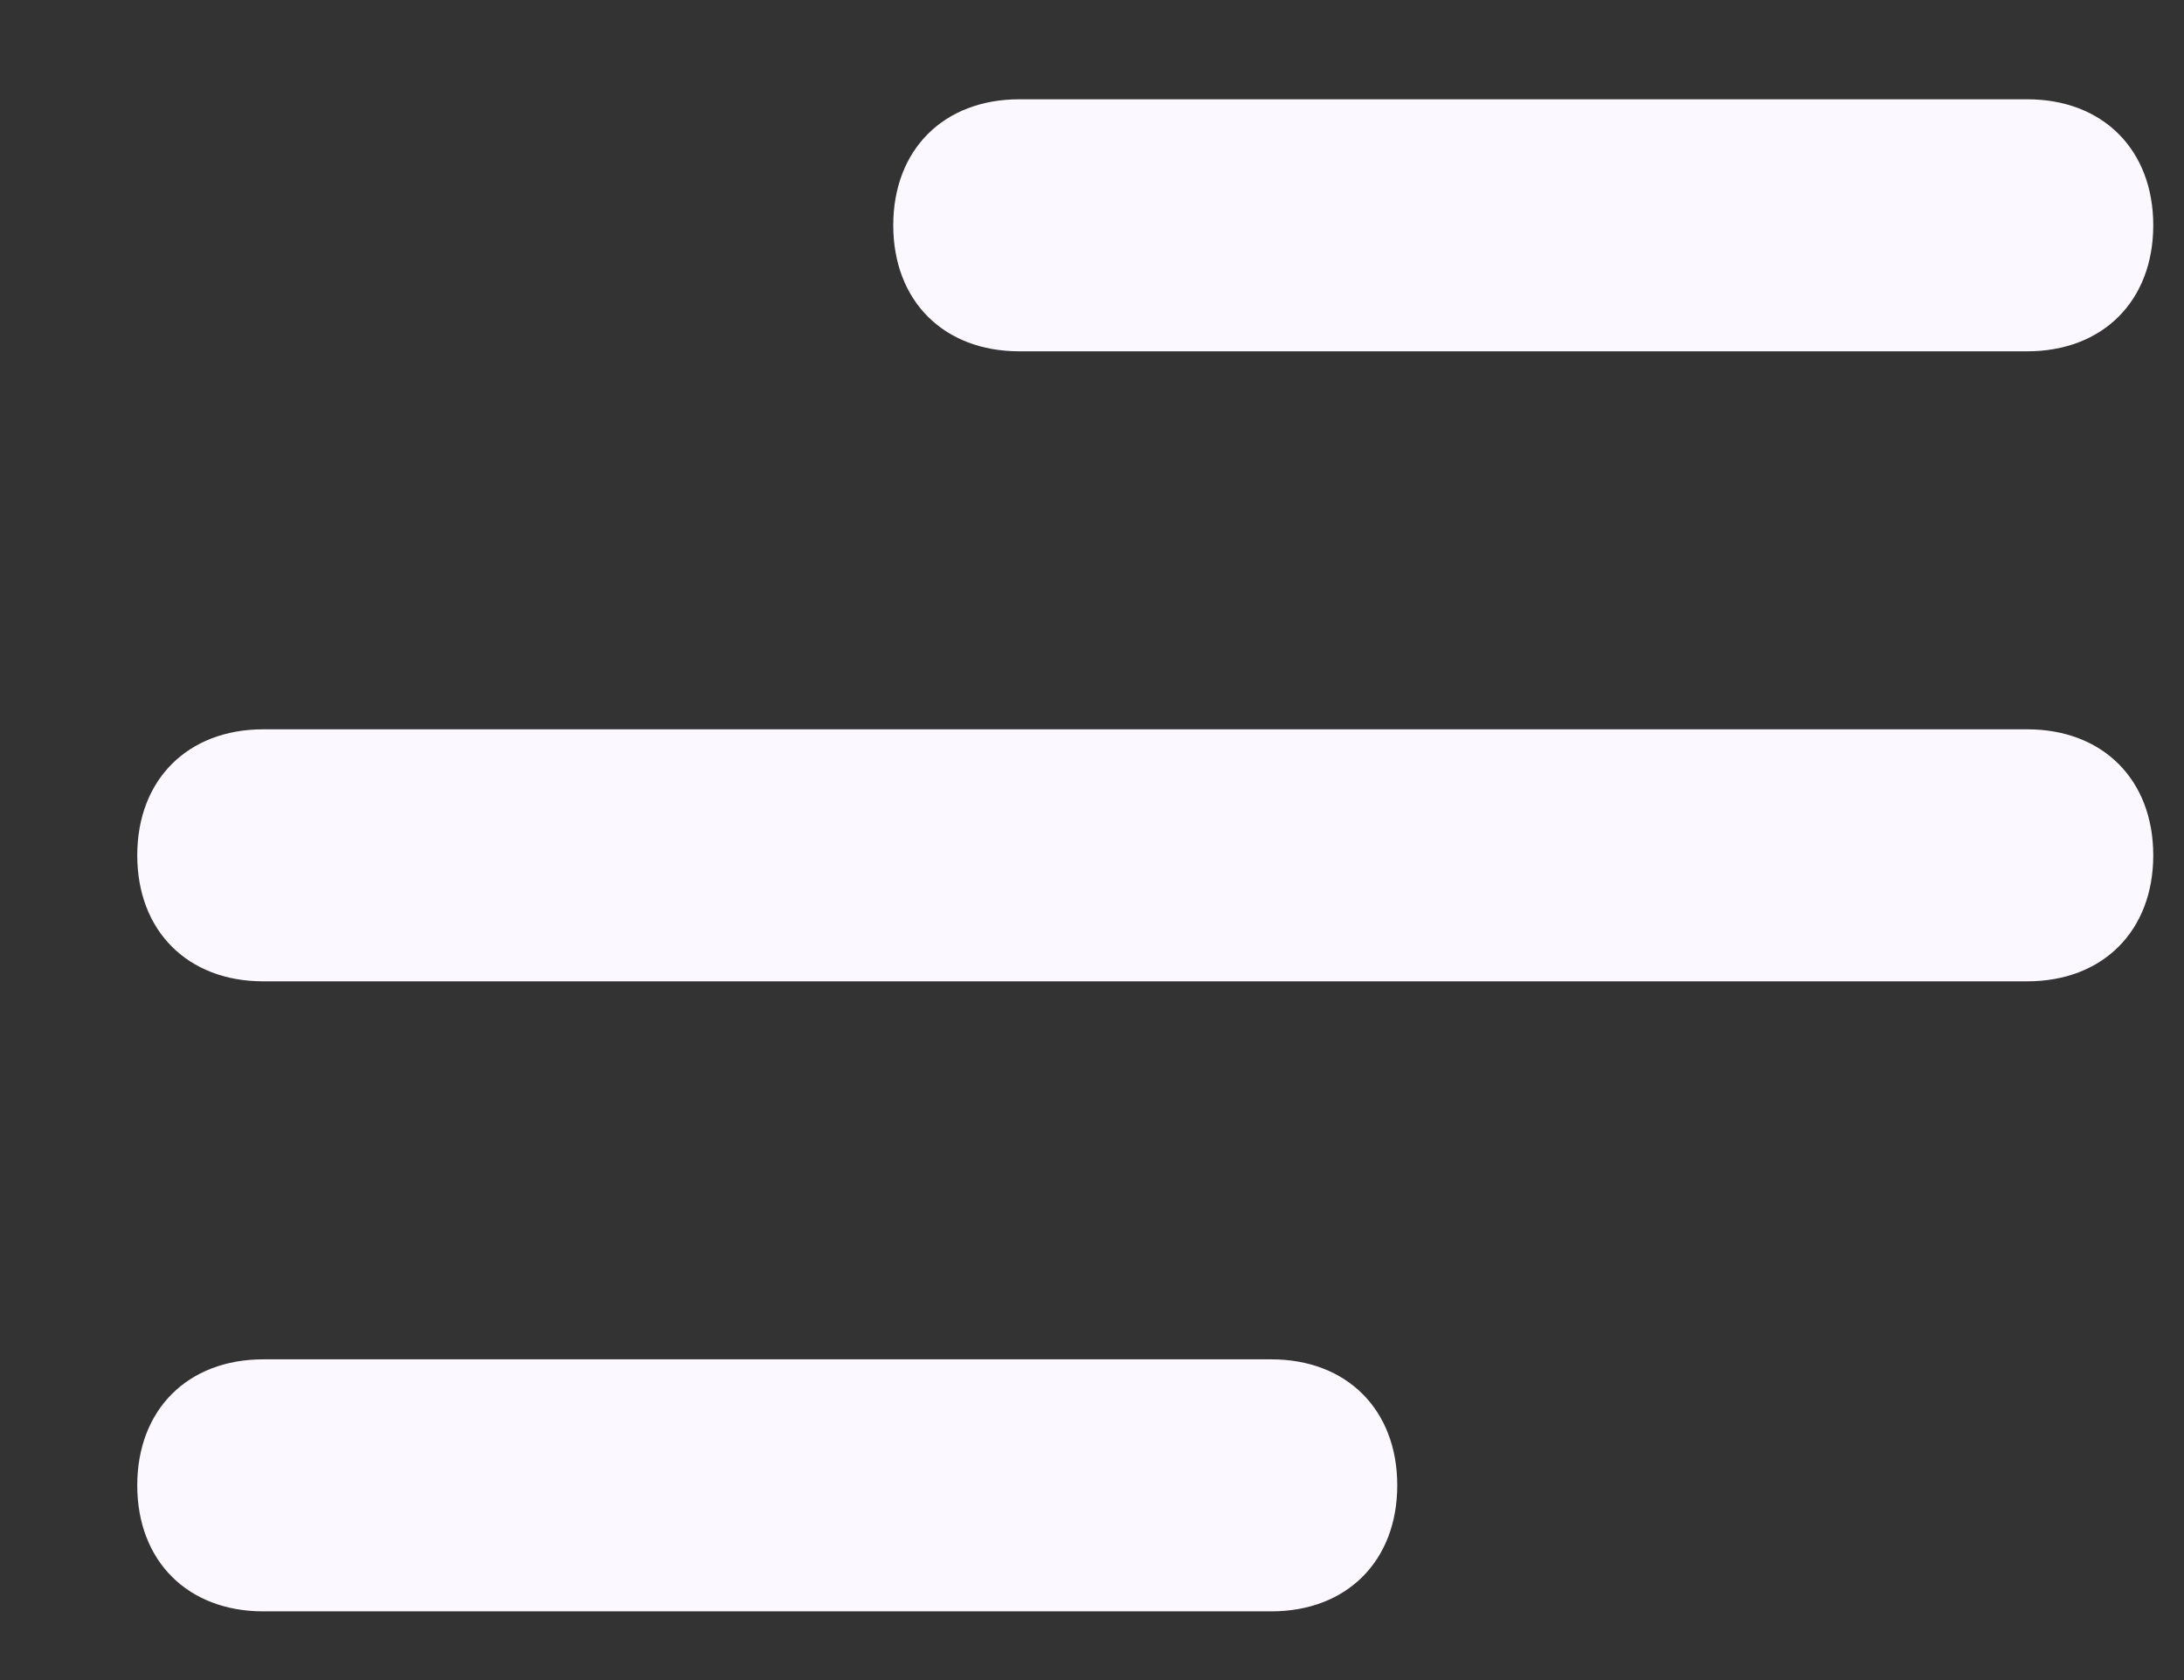
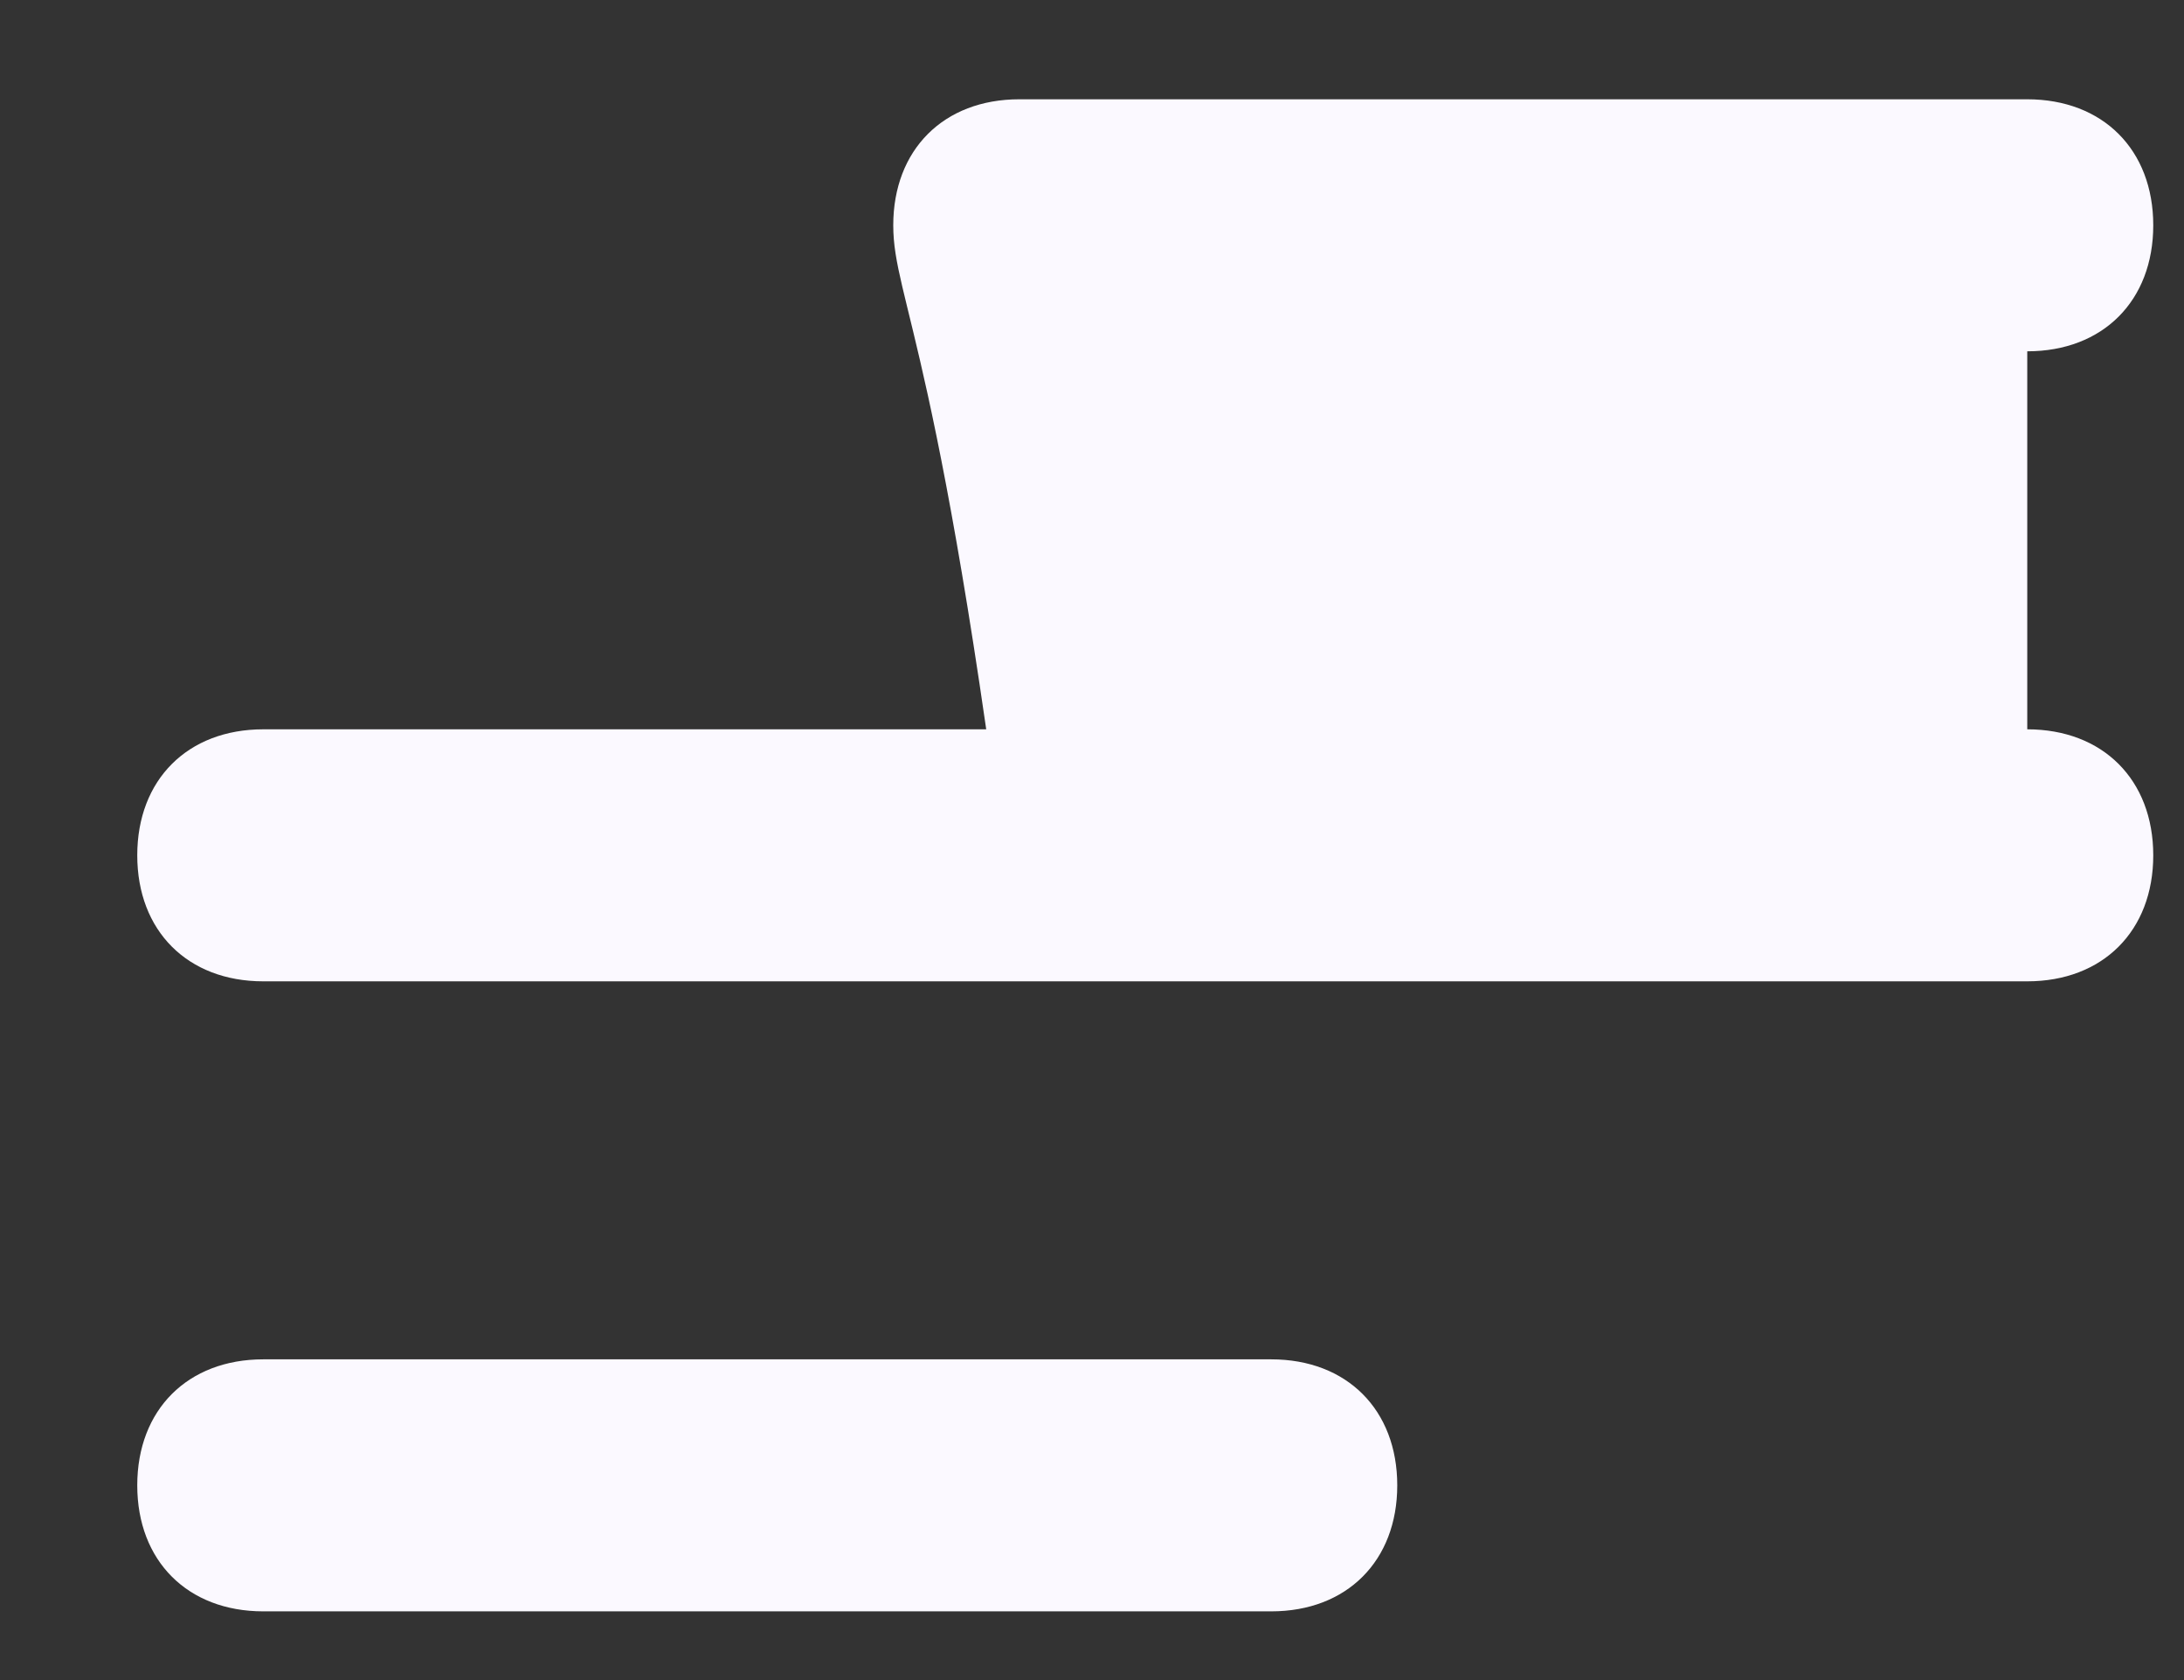
<svg xmlns="http://www.w3.org/2000/svg" width="13" height="10" viewBox="0 0 13 10" fill="none">
  <rect x="0" y="0" width="13" height="10" fill="#333333" stroke="none" />
-   <path d="M7.567 9.591H1.567C1.117 9.591 0.817 9.291 0.817 8.841C0.817 8.391 1.117 8.091 1.567 8.091H7.567C8.017 8.091 8.317 8.391 8.317 8.841C8.317 9.291 8.017 9.591 7.567 9.591ZM12.067 5.841H1.567C1.117 5.841 0.817 5.541 0.817 5.091C0.817 4.641 1.117 4.341 1.567 4.341H12.067C12.517 4.341 12.817 4.641 12.817 5.091C12.817 5.541 12.517 5.841 12.067 5.841ZM12.067 2.091H6.067C5.617 2.091 5.317 1.791 5.317 1.341C5.317 0.891 5.617 0.591 6.067 0.591H12.067C12.517 0.591 12.817 0.891 12.817 1.341C12.817 1.791 12.517 2.091 12.067 2.091Z" fill="#FBF9FF" />
+   <path d="M7.567 9.591H1.567C1.117 9.591 0.817 9.291 0.817 8.841C0.817 8.391 1.117 8.091 1.567 8.091H7.567C8.017 8.091 8.317 8.391 8.317 8.841C8.317 9.291 8.017 9.591 7.567 9.591ZM12.067 5.841H1.567C1.117 5.841 0.817 5.541 0.817 5.091C0.817 4.641 1.117 4.341 1.567 4.341H12.067C12.517 4.341 12.817 4.641 12.817 5.091C12.817 5.541 12.517 5.841 12.067 5.841ZH6.067C5.617 2.091 5.317 1.791 5.317 1.341C5.317 0.891 5.617 0.591 6.067 0.591H12.067C12.517 0.591 12.817 0.891 12.817 1.341C12.817 1.791 12.517 2.091 12.067 2.091Z" fill="#FBF9FF" />
</svg>